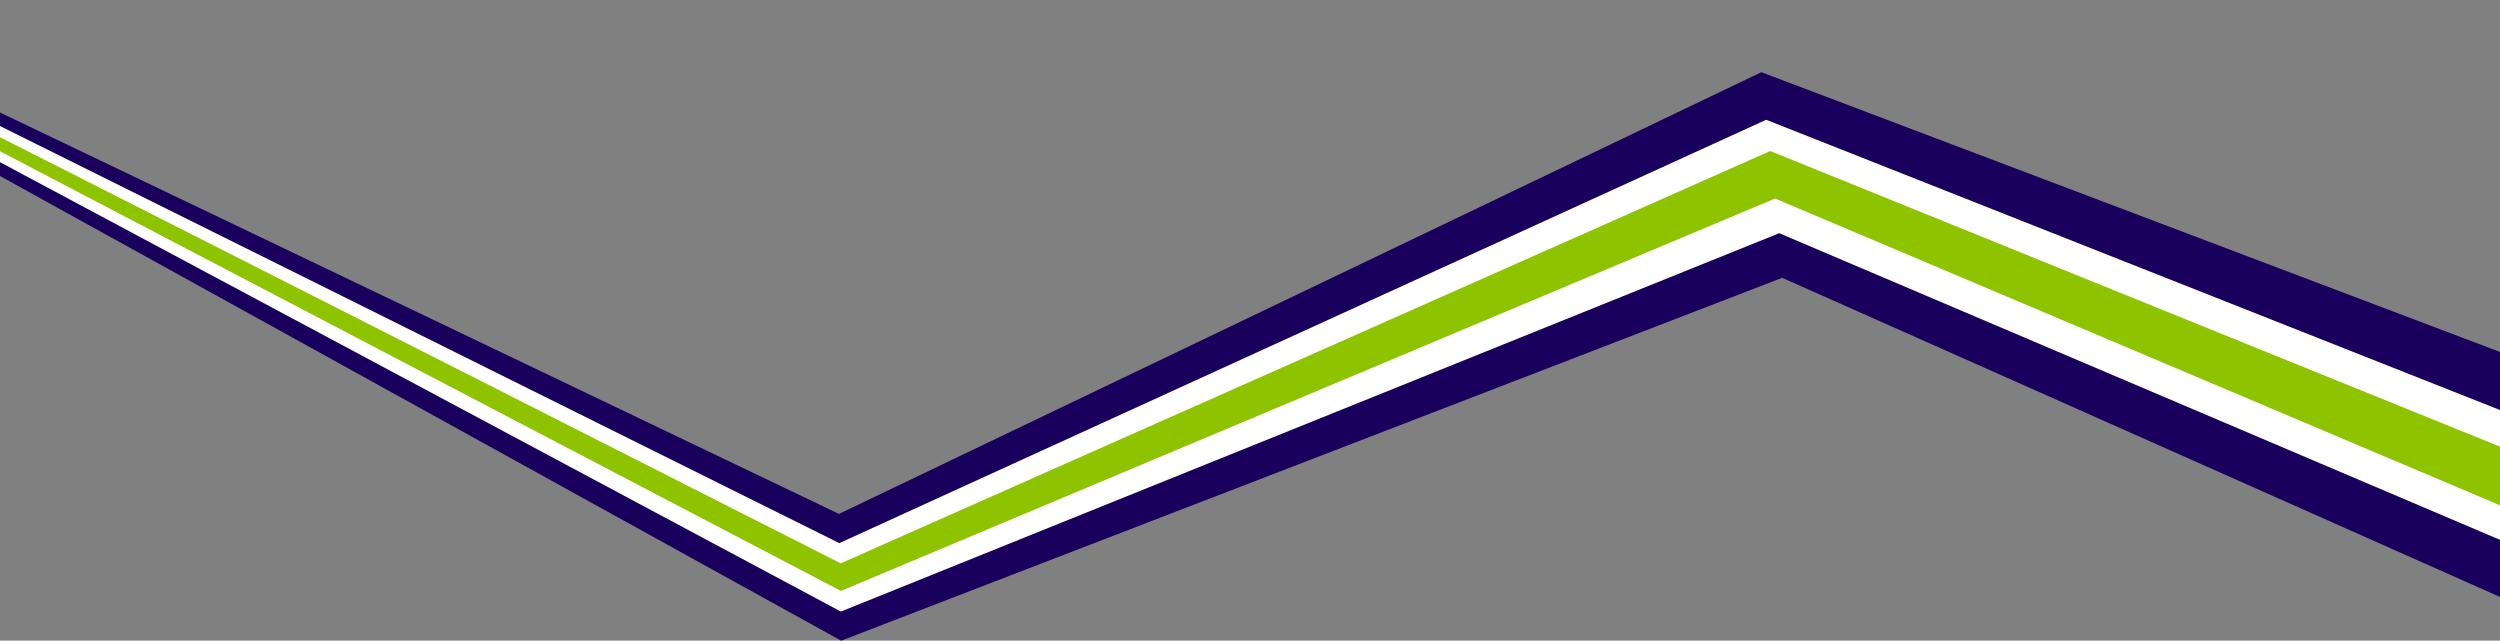
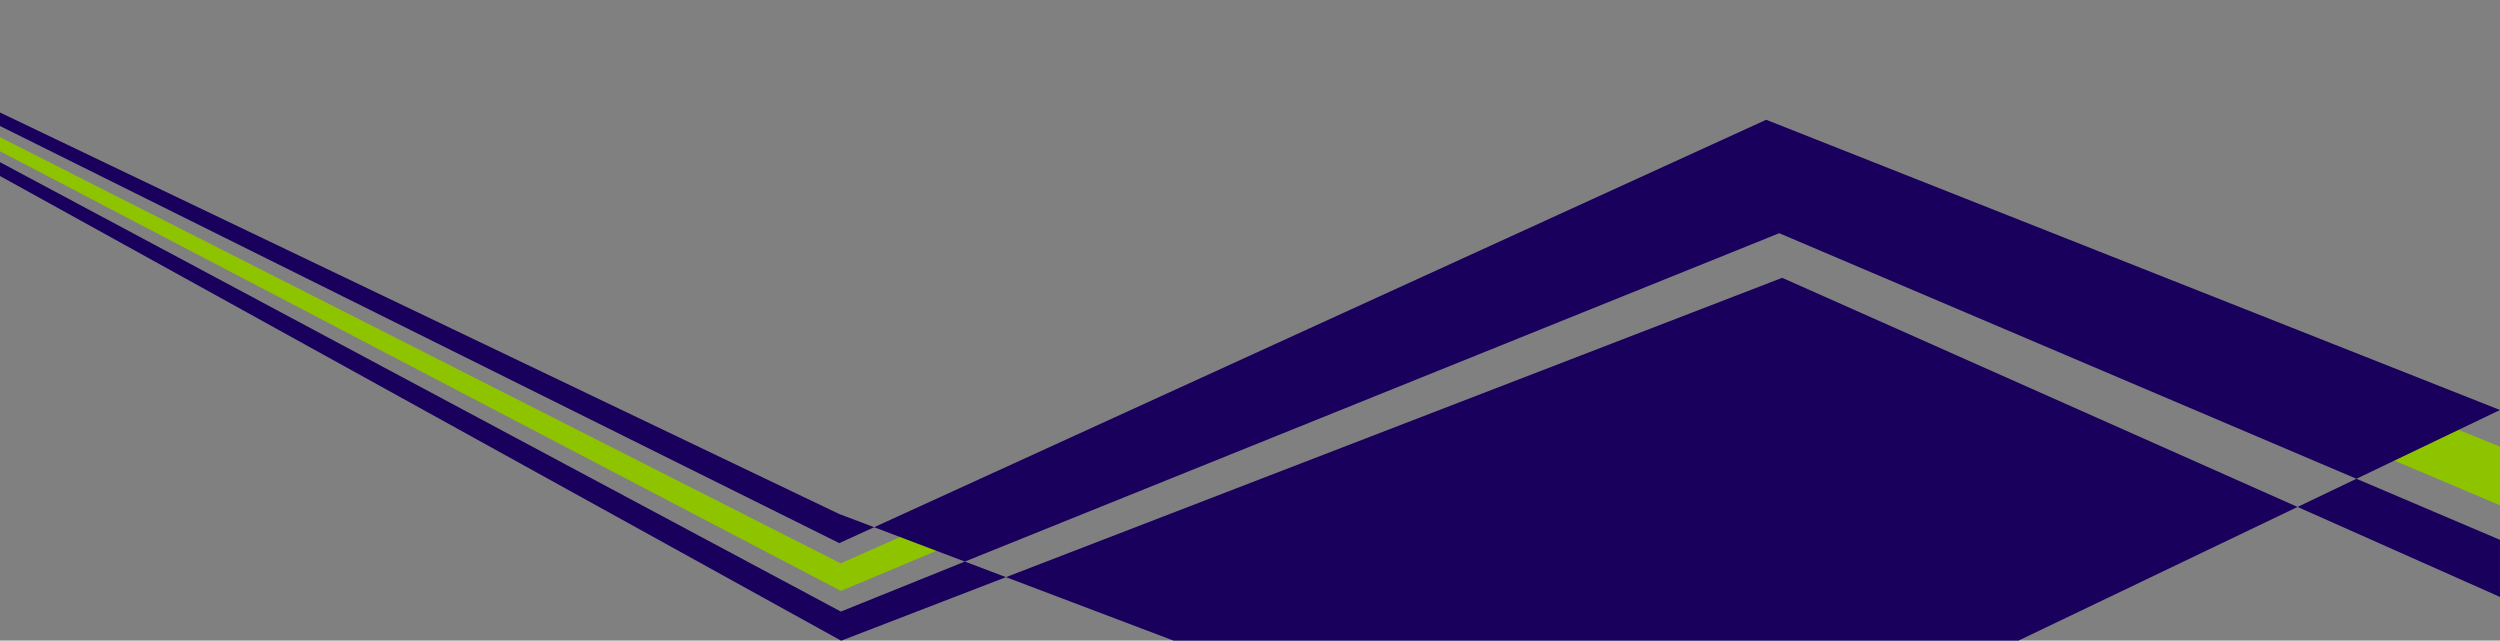
<svg xmlns="http://www.w3.org/2000/svg" id="_レイヤー_1" version="1.1" viewBox="0 0 3200 820">
  <rect x="0" y="0" width="3200" height="820" fill="#808080" stroke="none" />
  <defs>
    <style>
      .st0 {
        fill: none;
      }

      .st1 {
        fill: #8ec300;
      }

      .st1, .st2, .st3 {
        fill-rule: evenodd;
      }

      .st2 {
        fill: #fff;
      }

      .st3 {
        fill: #1a005d;
      }
    </style>
  </defs>
-   <rect class="st0" width="3200" height="820" />
-   <path class="st2" d="M3200,721.7l-920.3-400.6-1200.9,476.5L0,212.8v-60.7l1078.8,526.1L2259.4,126.8l940.6,353.1v241.8Z" />
  <path class="st1" d="M3200,646.8l-927.9-392.7-1195.7,502.3L0,193.6v-18l1076.1,545.5L2265.9,193.3l934.1,378.4v75.1Z" />
-   <path class="st3" d="M3200,524.8l-939.3-371.5-1186.4,541.9L0,161.3v-17.3l1073.9,513.8L2254.5,92.4l945.5,358.1v74.3ZM3200,691v73.1l-918.8-408.5-1204.5,464.5L0,225.3v-17.7l1076.3,575.2,1201.1-484.3,922.6,392.5Z" />
+   <path class="st3" d="M3200,524.8l-939.3-371.5-1186.4,541.9L0,161.3v-17.3l1073.9,513.8l945.5,358.1v74.3ZM3200,691v73.1l-918.8-408.5-1204.5,464.5L0,225.3v-17.7l1076.3,575.2,1201.1-484.3,922.6,392.5Z" />
</svg>